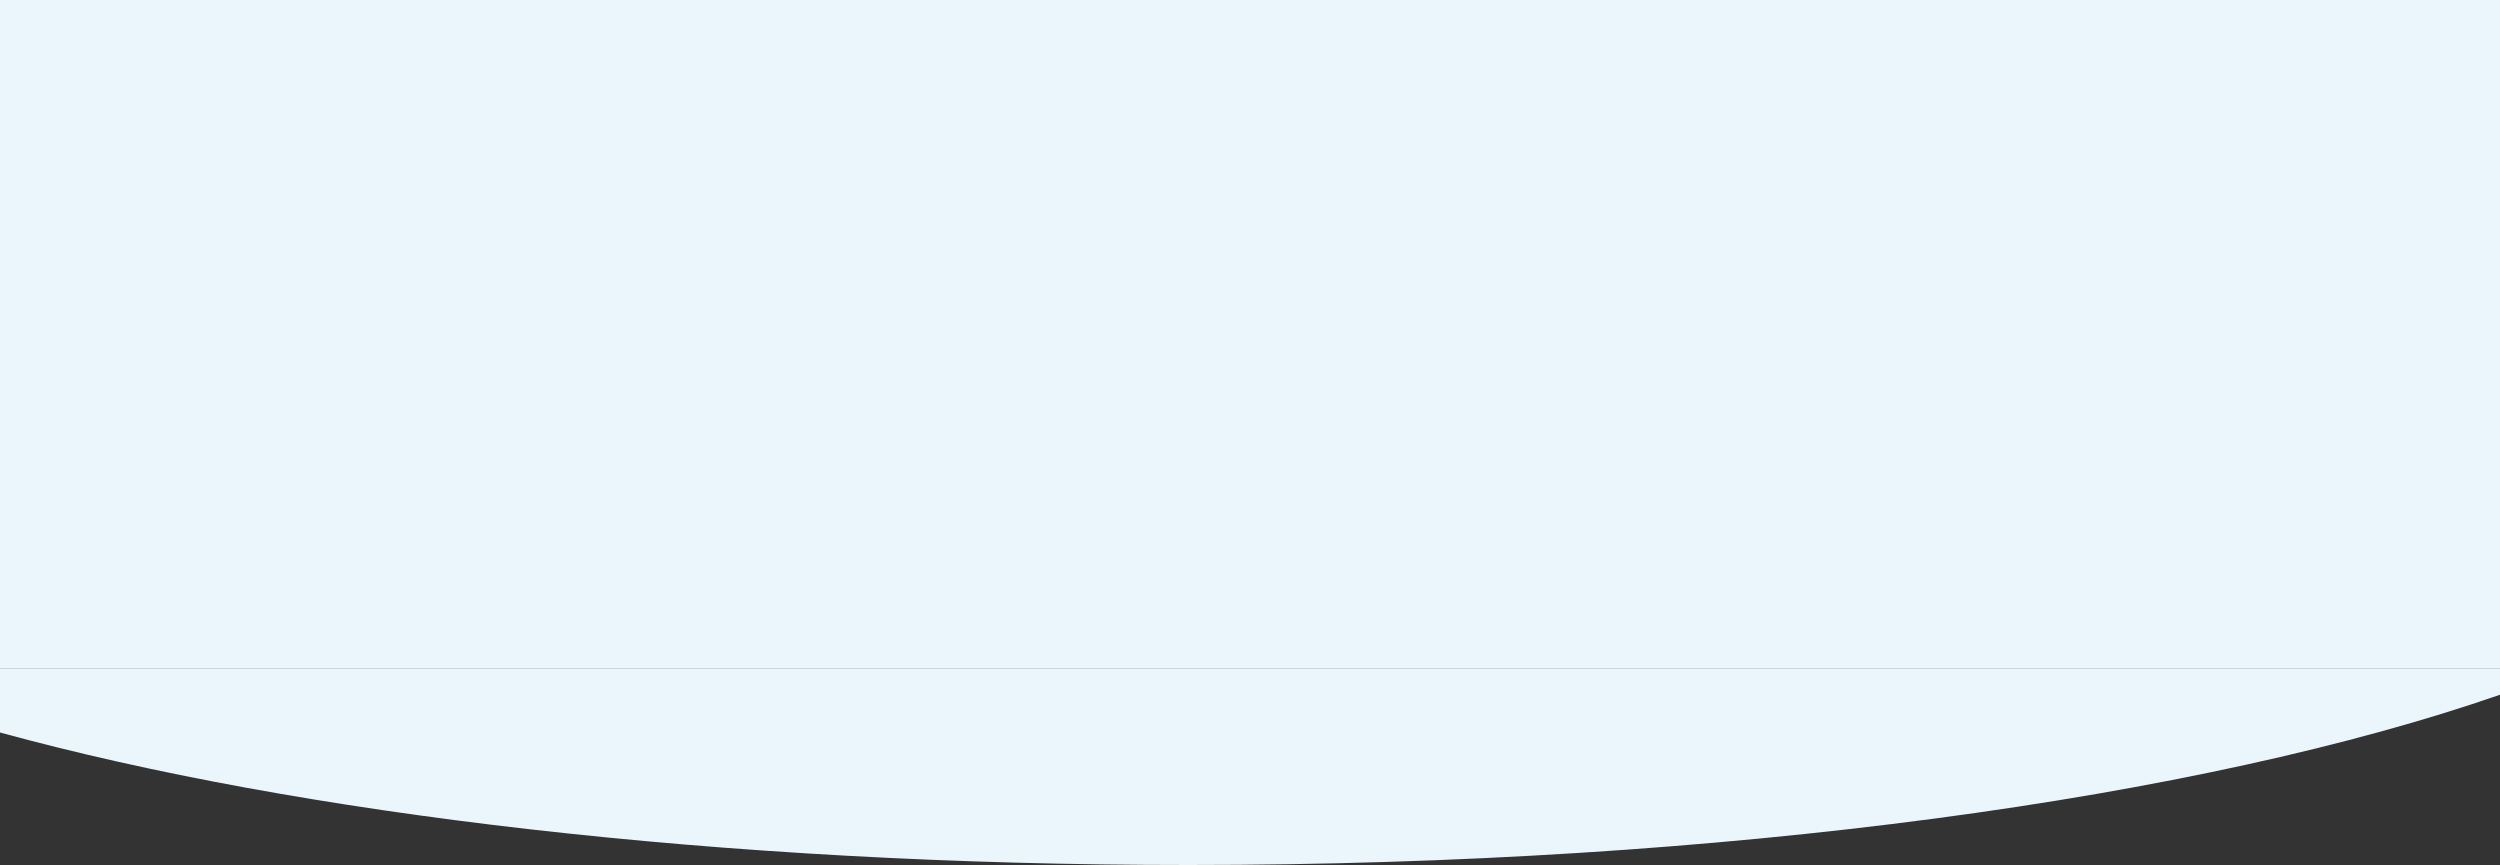
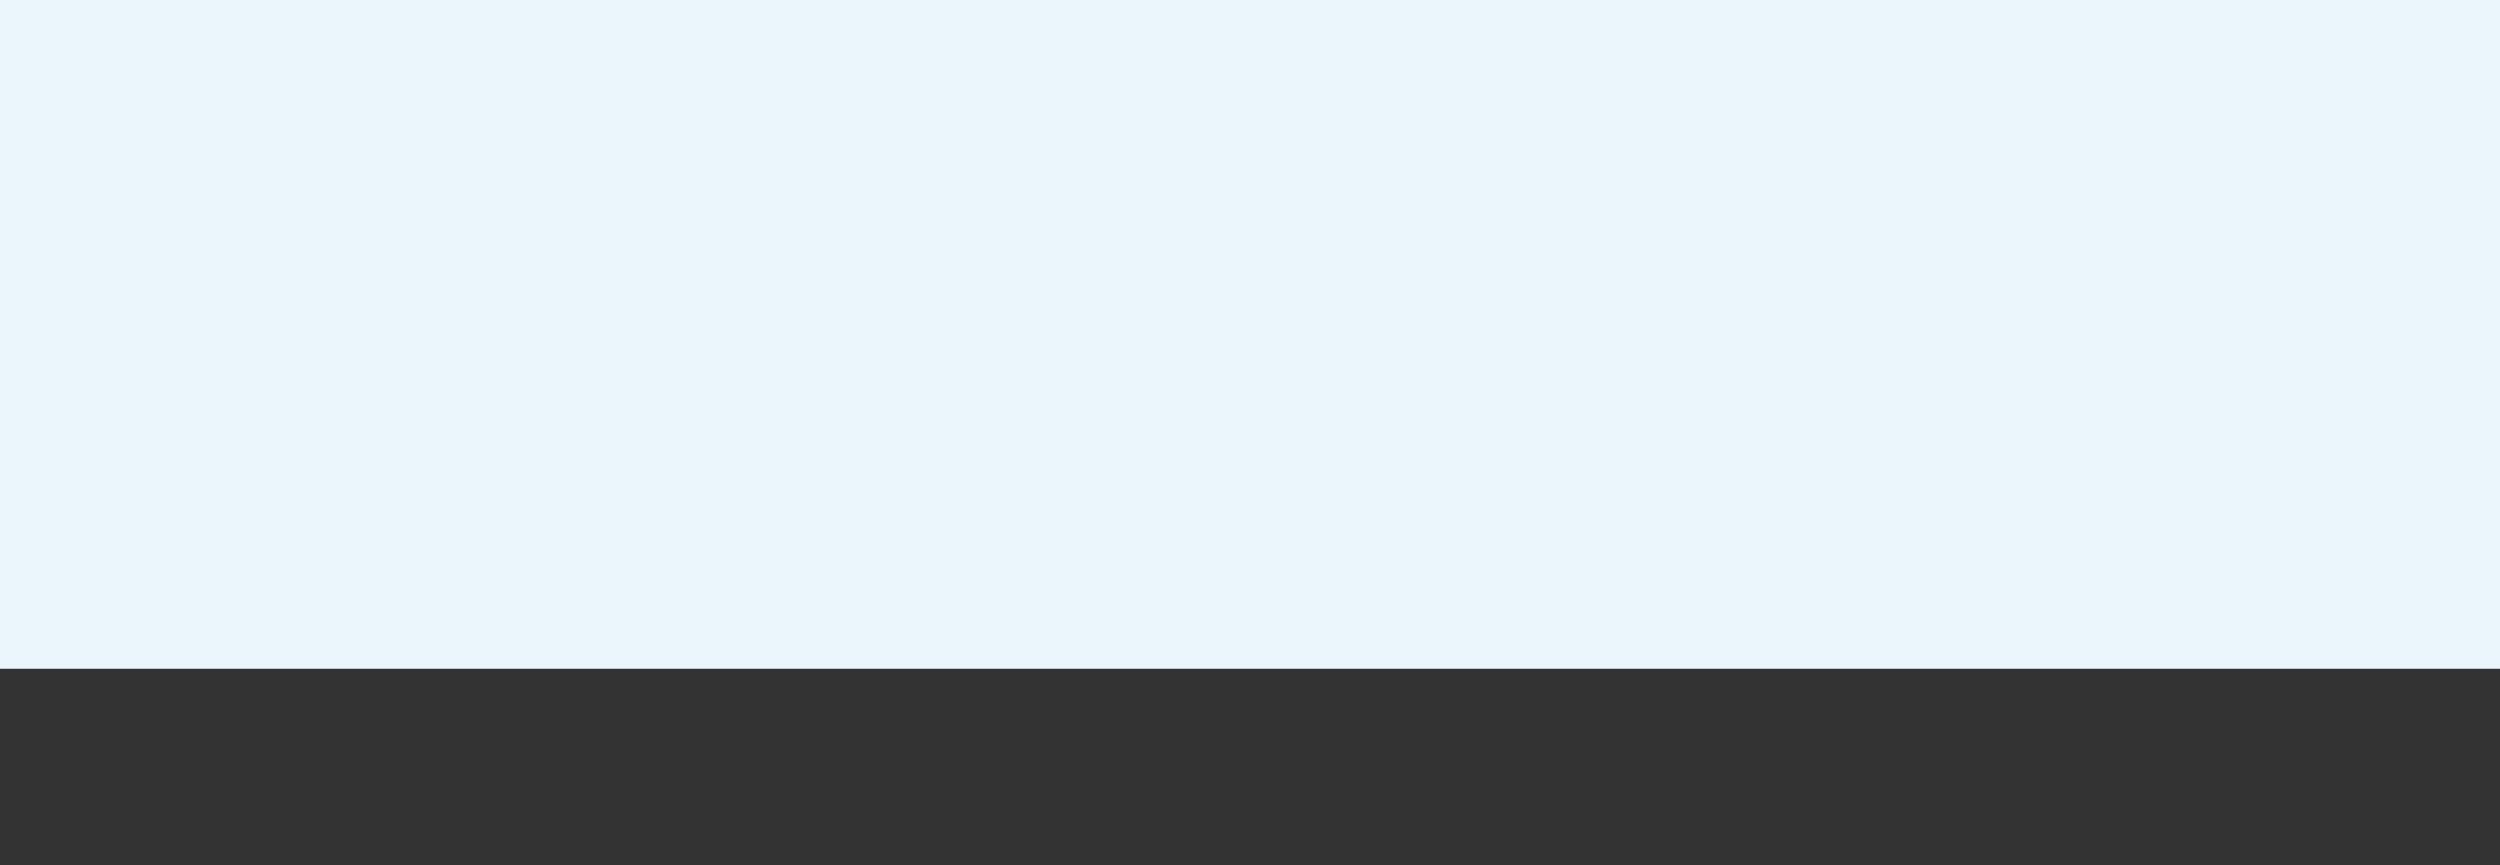
<svg xmlns="http://www.w3.org/2000/svg" width="2000.001" height="692" viewBox="0 0 2000.001 692">
  <rect x="0" y="0" width="2000.001" height="692" fill="#333333" stroke="none" />
  <g id="背景" transform="translate(0)">
    <rect id="長方形_146" data-name="長方形 146" width="2000" height="535" fill="#ebf6fc" />
-     <path id="交差_1" data-name="交差 1" d="M1306,674c-374.861,0-712.823-40.75-951-106.023V517H2355v20.782C2117,620.449,1735.759,674,1306,674Z" transform="translate(-355 18)" fill="#ebf6fc" />
  </g>
</svg>